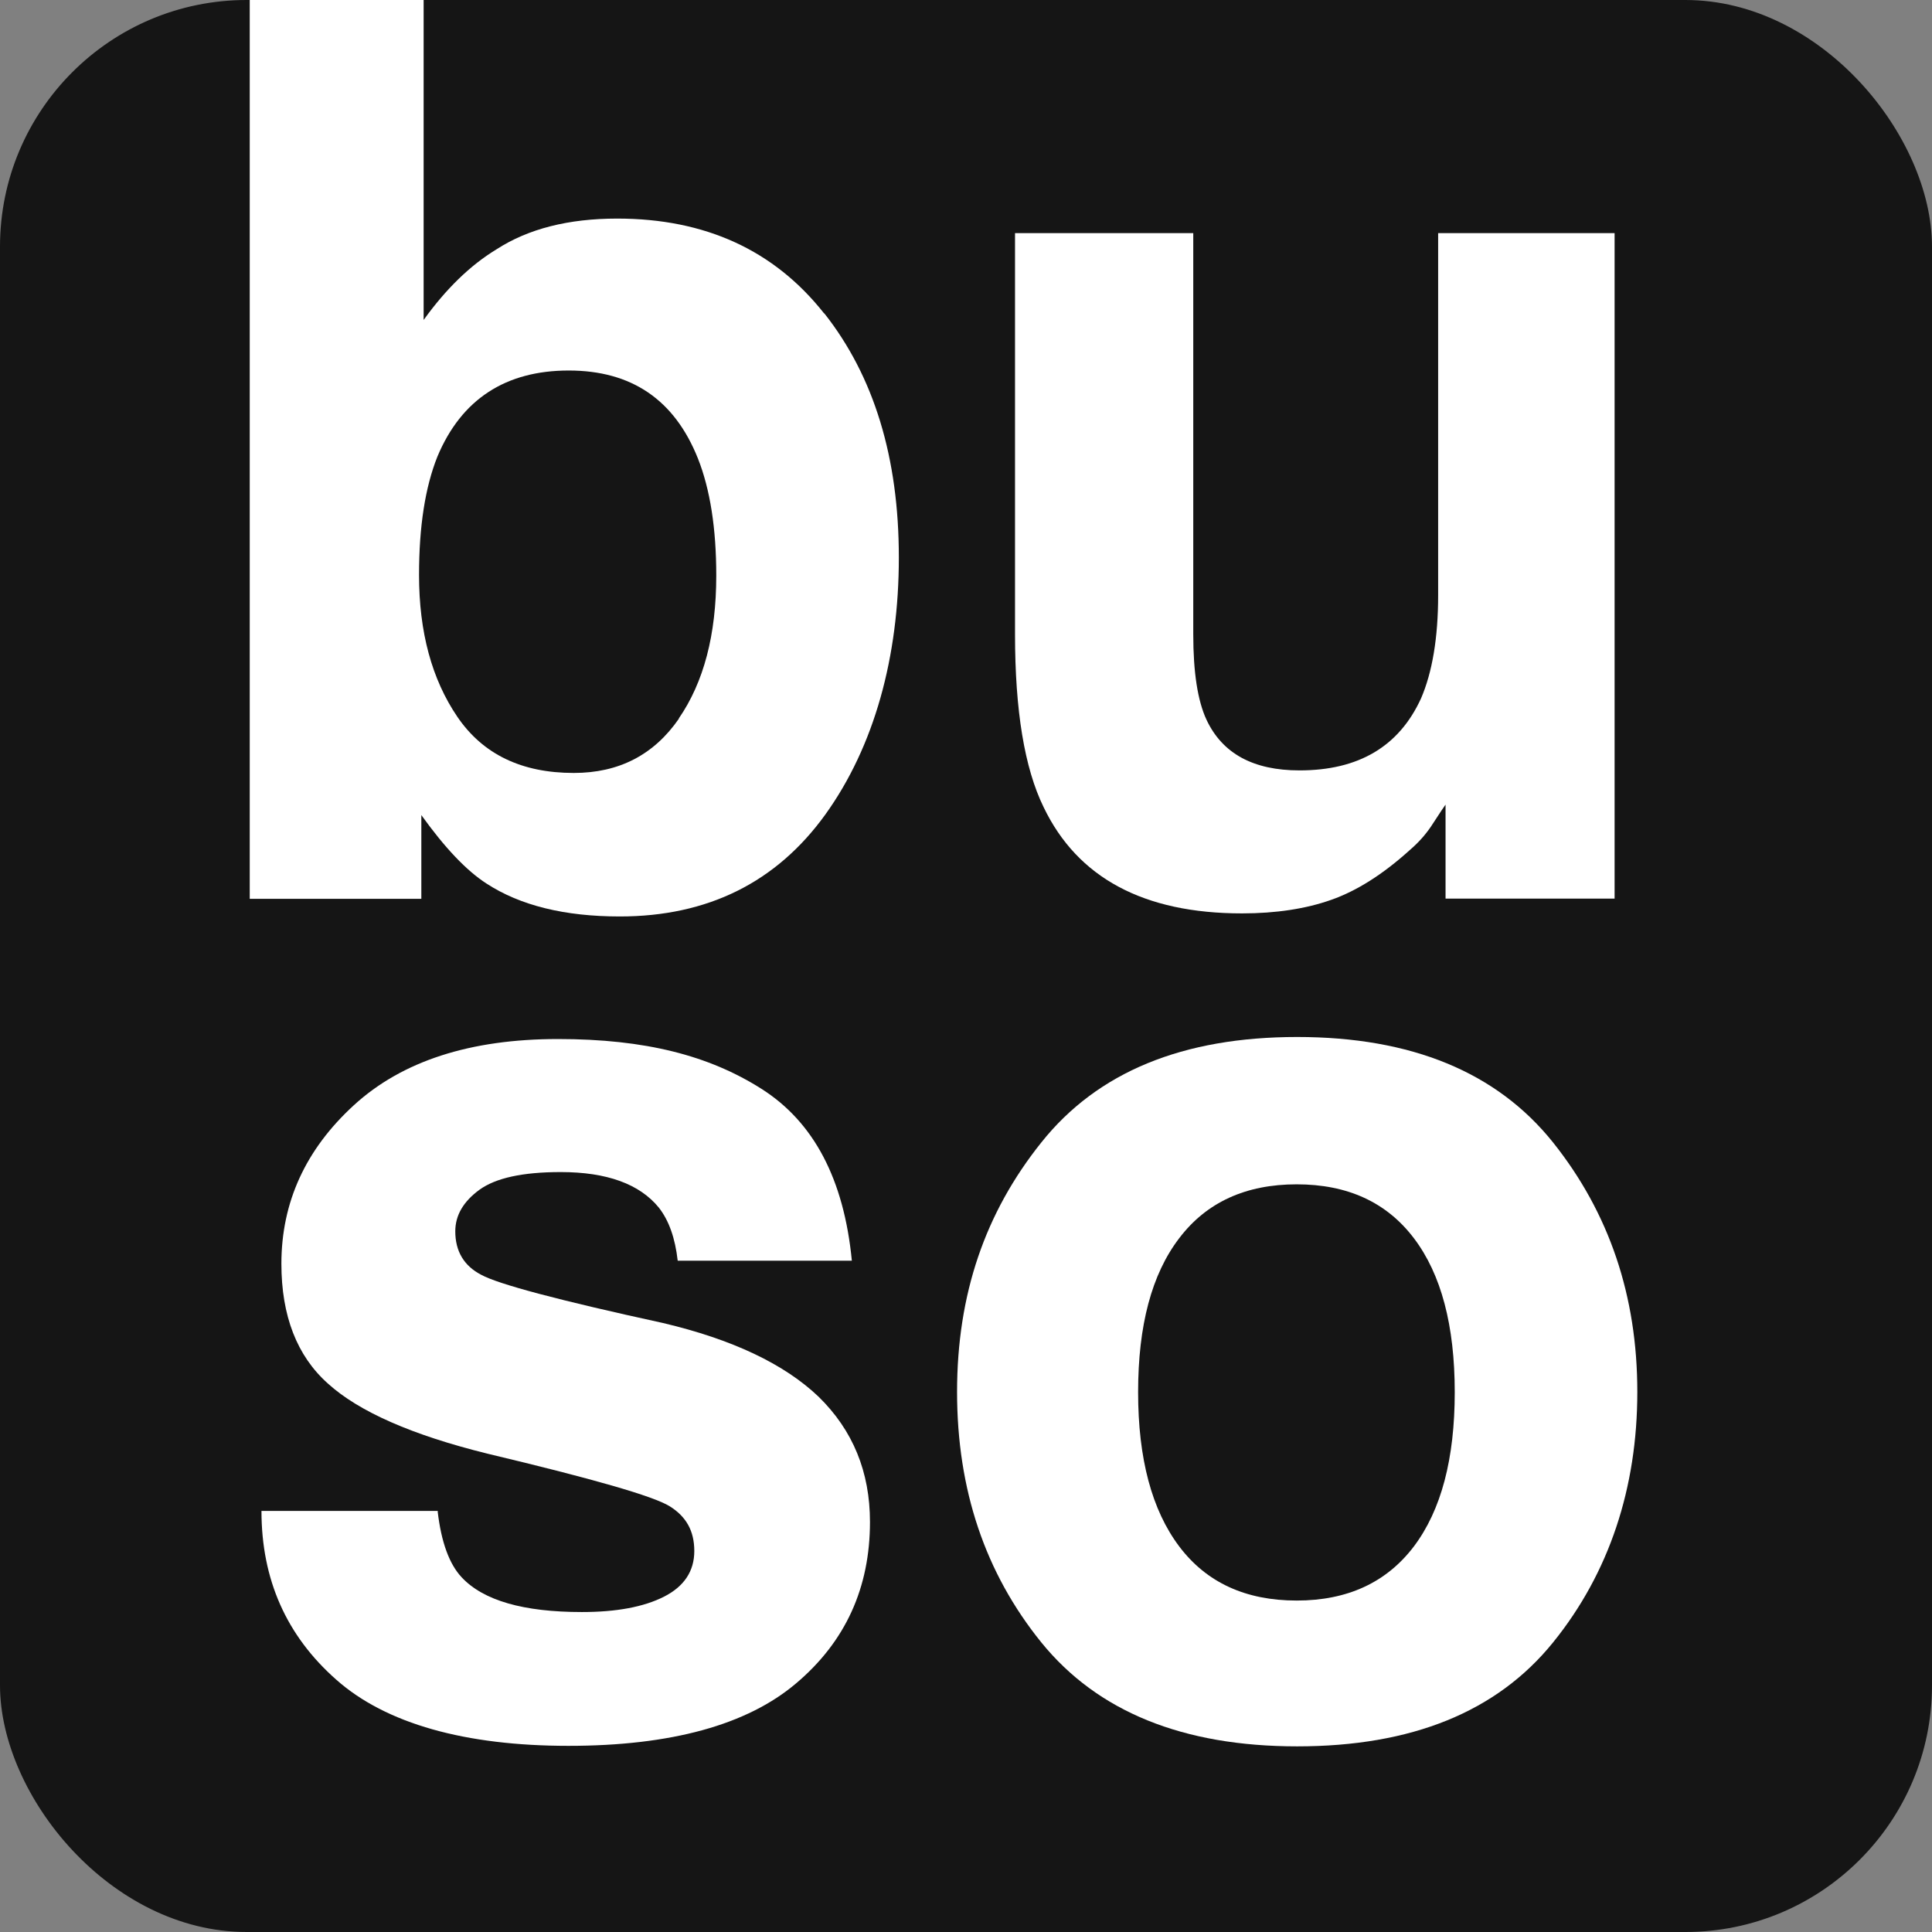
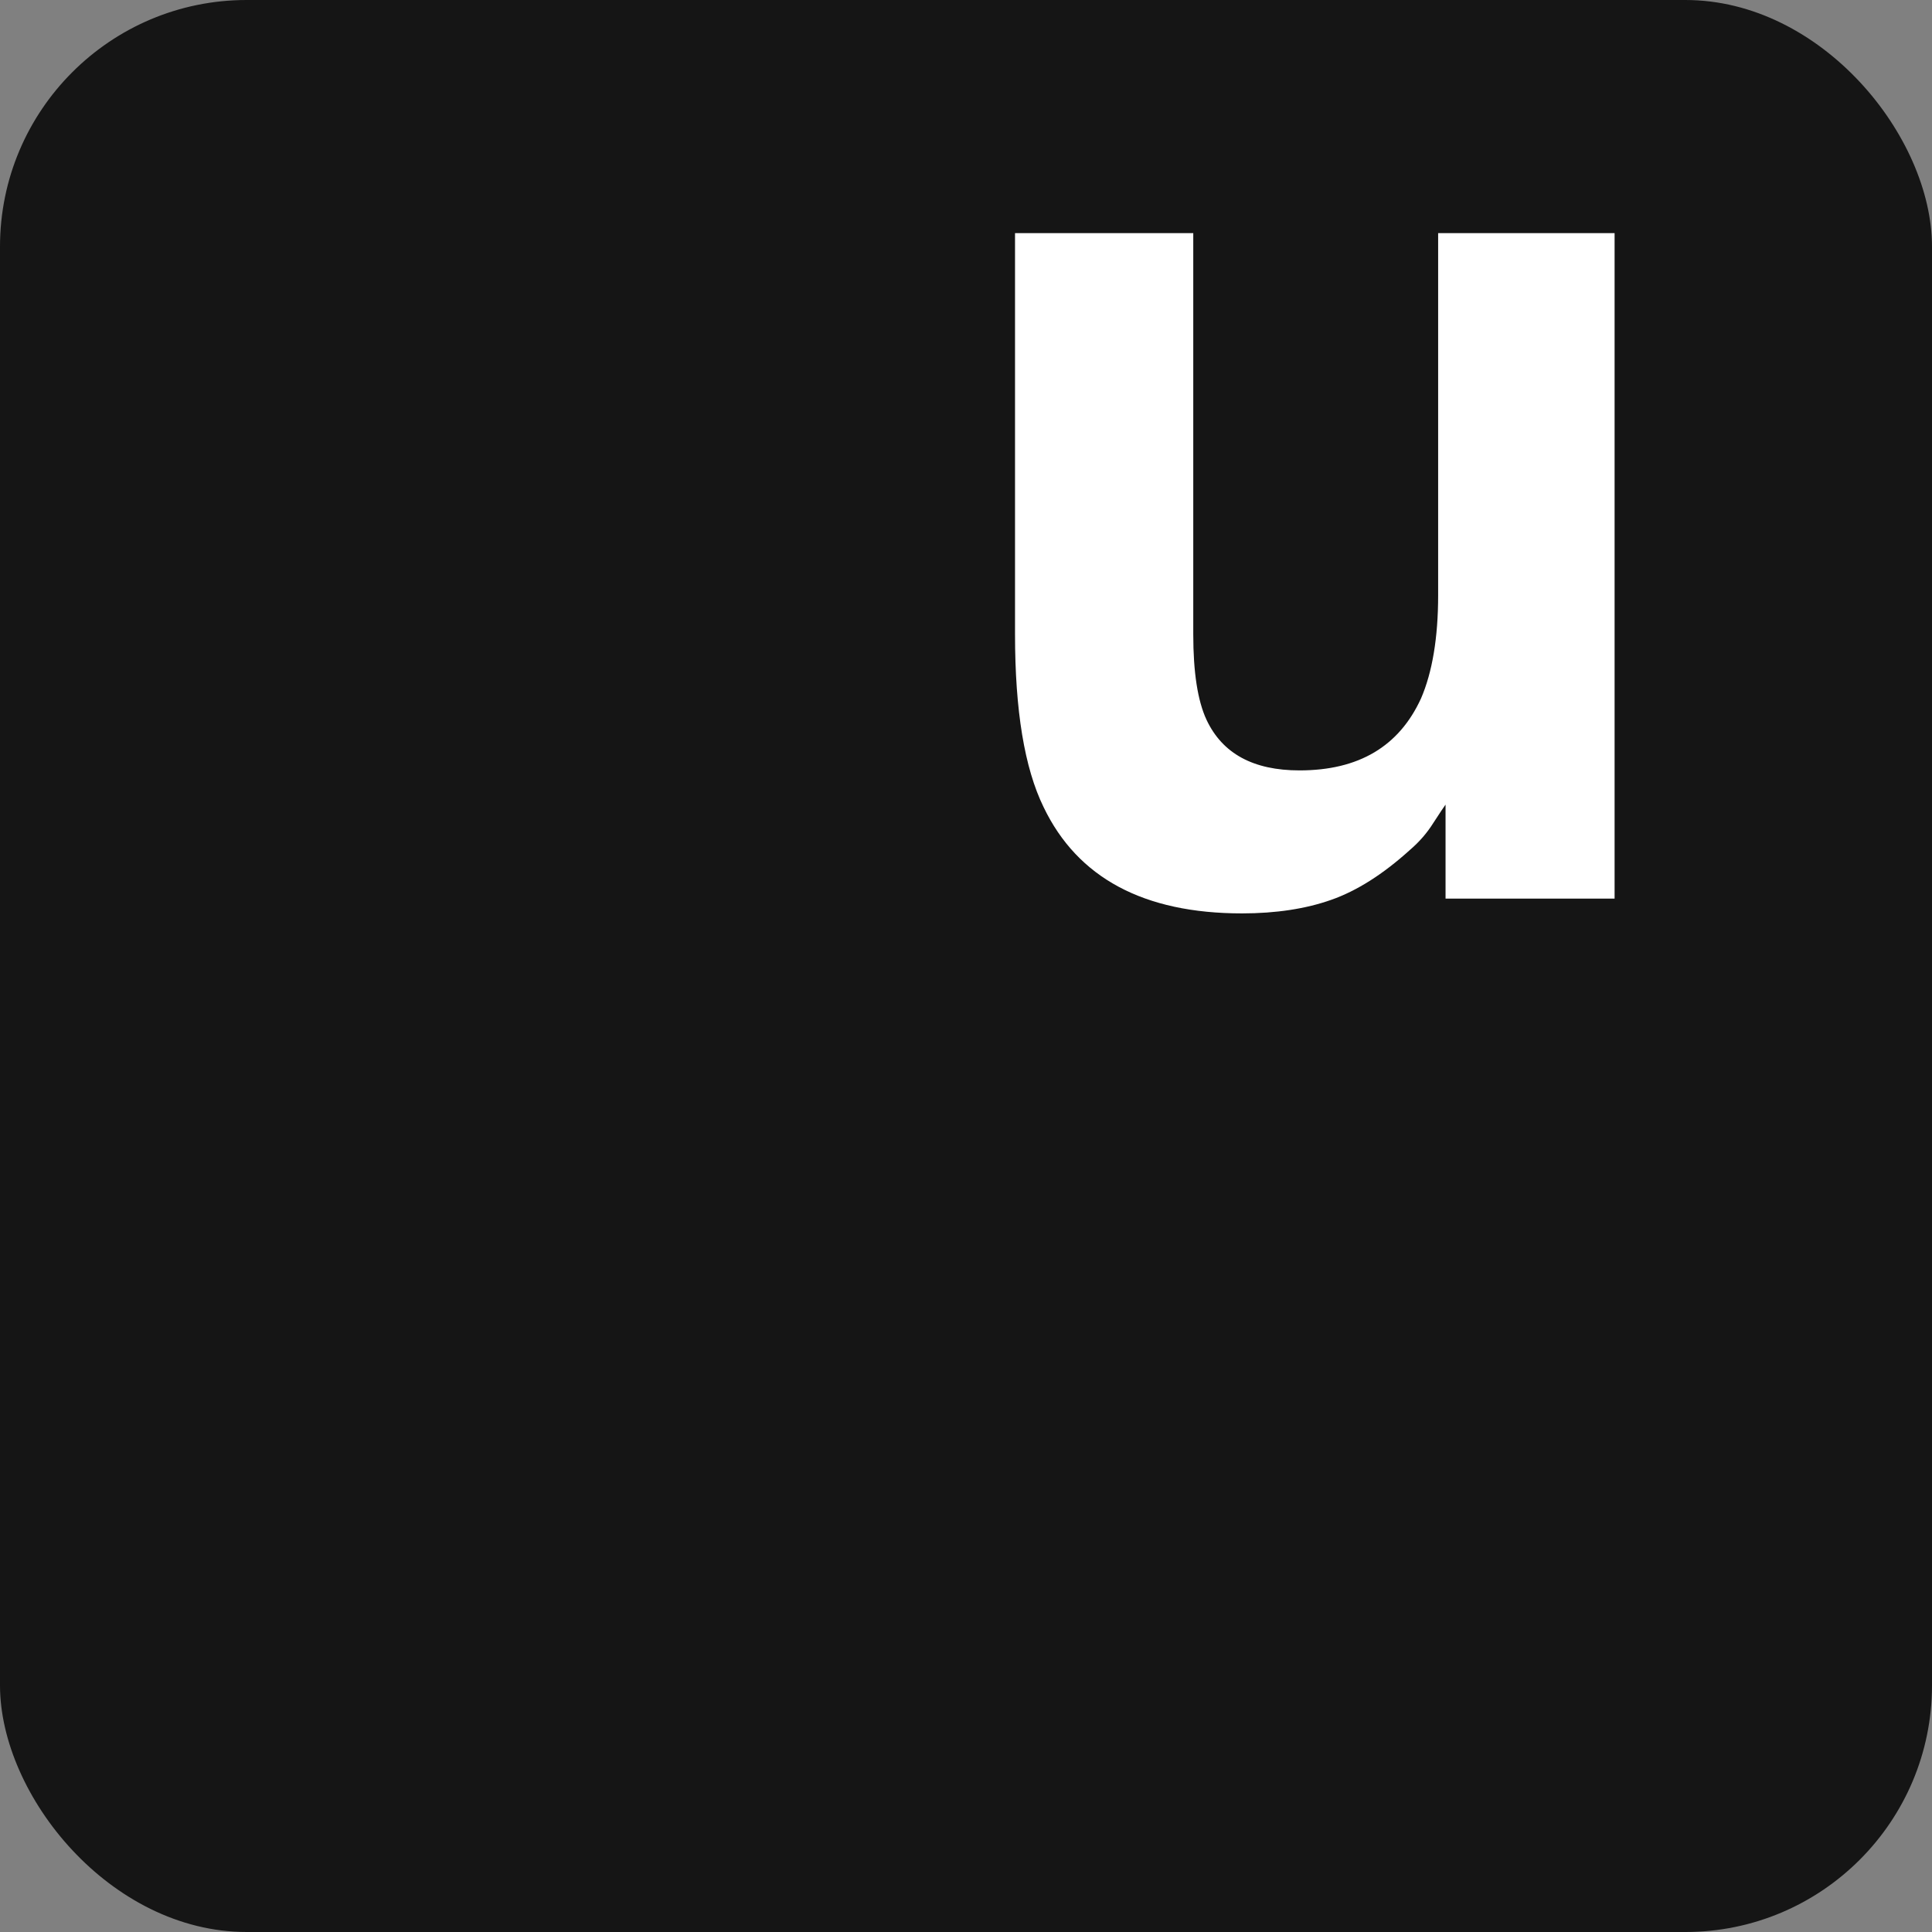
<svg xmlns="http://www.w3.org/2000/svg" version="1.1" width="75.66" height="75.66">
  <rect width="100%" height="100%" fill="#808080" stroke="none" />
  <svg id="SvgjsSvg1003" data-name="Layer 2" viewBox="0 0 75.66 75.66">
    <defs>
      <style>
      .cls-1 {
        fill: #151515;
      }

      .cls-1, .cls-2 {
        stroke-width: 0px;
      }

      .cls-2 {
        fill: #fff;
      }
    </style>
    </defs>
    <g id="SvgjsG1002" data-name="Ebene 1">
      <rect class="cls-1" width="75.66" height="75.66" rx="9.66" ry="9.66" />
-       <path class="cls-2" d="M32.28,12.27c1.95,2.47,2.92,5.66,2.92,9.56s-.96,7.4-2.88,10.07c-1.92,2.66-4.61,3.99-8.05,3.99-2.16,0-3.9-.43-5.22-1.29-.79-.51-1.63-1.4-2.55-2.68v3.28h-6.72V0h6.81v12.53c.87-1.21,1.82-2.14,2.86-2.77,1.24-.8,2.81-1.2,4.72-1.2,3.45,0,6.15,1.24,8.1,3.71ZM26.58,28.14c.98-1.42,1.47-3.28,1.47-5.6,0-1.85-.24-3.38-.72-4.59-.92-2.3-2.6-3.44-5.06-3.44s-4.2,1.12-5.14,3.37c-.48,1.2-.72,2.74-.72,4.64,0,2.23.5,4.08,1.5,5.55,1,1.47,2.52,2.2,4.56,2.2,1.77,0,3.14-.71,4.12-2.13Z" />
      <path class="cls-2" d="M46.73,9.13v15.71c0,1.48.17,2.6.52,3.35.62,1.32,1.83,1.98,3.64,1.98,2.32,0,3.9-.94,4.76-2.82.44-1.02.67-2.37.67-4.04v-14.18h6.91v26.06h-6.62v-3.68c-.06.08-.22.32-.48.72-.25.4-.56.75-.91,1.05-1.06.96-2.09,1.61-3.09,1.96-.99.35-2.16.53-3.49.53-3.85,0-6.44-1.39-7.77-4.16-.75-1.53-1.12-3.79-1.12-6.77v-15.71h6.98Z" />
-       <path class="cls-2" d="M17.14,59.19c.14,1.21.46,2.07.94,2.58.85.91,2.42,1.36,4.71,1.36,1.35,0,2.42-.2,3.21-.6.79-.4,1.19-1,1.19-1.79s-.32-1.35-.96-1.75-3.02-1.08-7.13-2.06c-2.96-.73-5.05-1.65-6.26-2.75-1.21-1.08-1.82-2.65-1.82-4.69,0-2.41.95-4.48,2.84-6.21,1.89-1.73,4.56-2.59,7.99-2.59s5.92.65,7.97,1.95,3.23,3.54,3.54,6.73h-6.82c-.1-.88-.34-1.57-.74-2.08-.75-.92-2.03-1.39-3.84-1.39-1.49,0-2.54.23-3.18.69-.63.46-.95,1-.95,1.63,0,.78.34,1.35,1.01,1.7.67.37,3.04,1,7.12,1.89,2.71.64,4.75,1.6,6.1,2.89,1.34,1.31,2.01,2.94,2.01,4.9,0,2.58-.96,4.69-2.89,6.32-1.92,1.63-4.9,2.45-8.92,2.45s-7.14-.86-9.09-2.59c-1.96-1.73-2.93-3.93-2.93-6.61h6.91Z" />
-       <path class="cls-2" d="M60.82,64.32c-2.2,2.72-5.54,4.07-10.02,4.07s-7.82-1.36-10.02-4.07c-2.2-2.72-3.3-5.98-3.3-9.81s1.1-7.02,3.3-9.77c2.2-2.76,5.54-4.13,10.02-4.13s7.82,1.38,10.02,4.13c2.2,2.76,3.3,6.01,3.3,9.77s-1.1,7.09-3.3,9.81ZM55.37,60.56c1.07-1.42,1.6-3.43,1.6-6.04s-.53-4.62-1.6-6.03c-1.07-1.41-2.6-2.11-4.59-2.11s-3.53.7-4.6,2.11c-1.08,1.41-1.61,3.42-1.61,6.03s.54,4.62,1.61,6.04,2.61,2.12,4.6,2.12,3.52-.71,4.59-2.12Z" />
    </g>
  </svg>
  <style>@media (prefers-color-scheme: light) { :root { filter: none; } }
@media (prefers-color-scheme: dark) { :root { filter: none; } }
</style>
</svg>